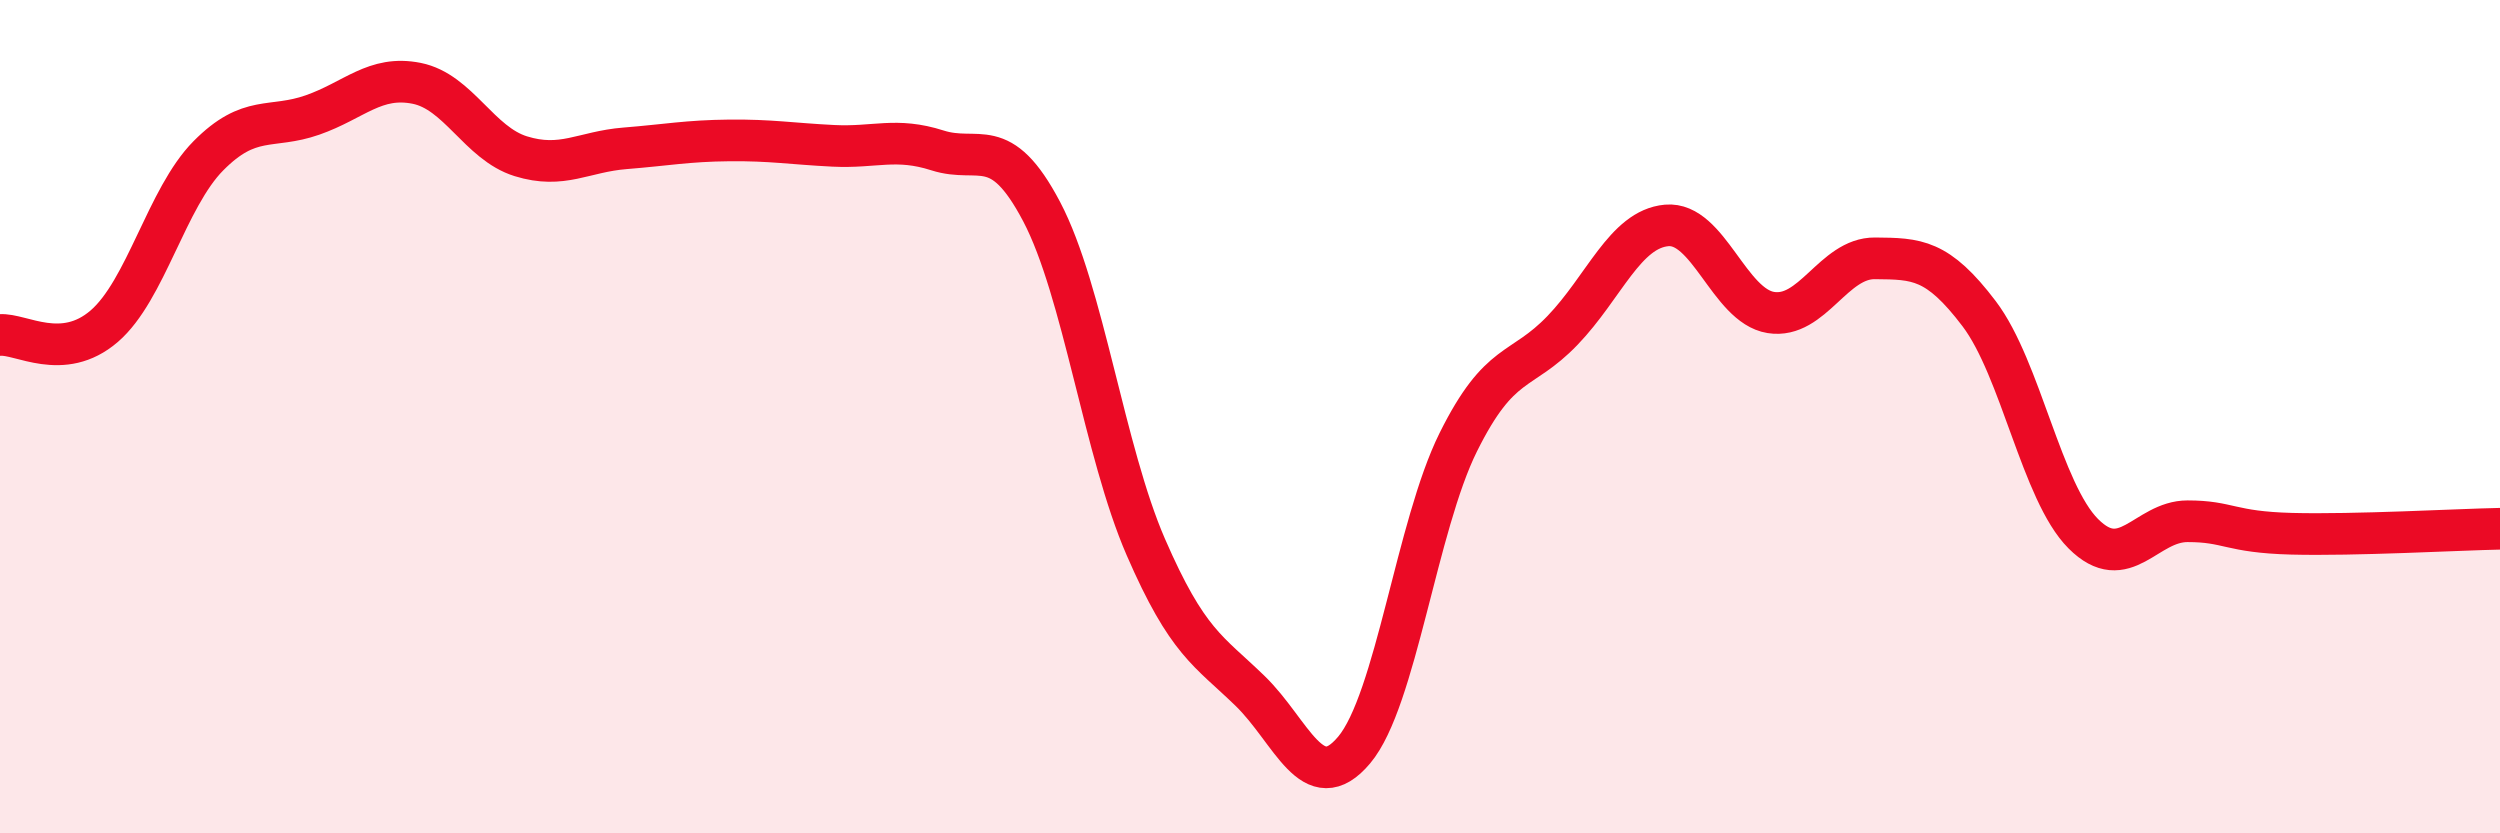
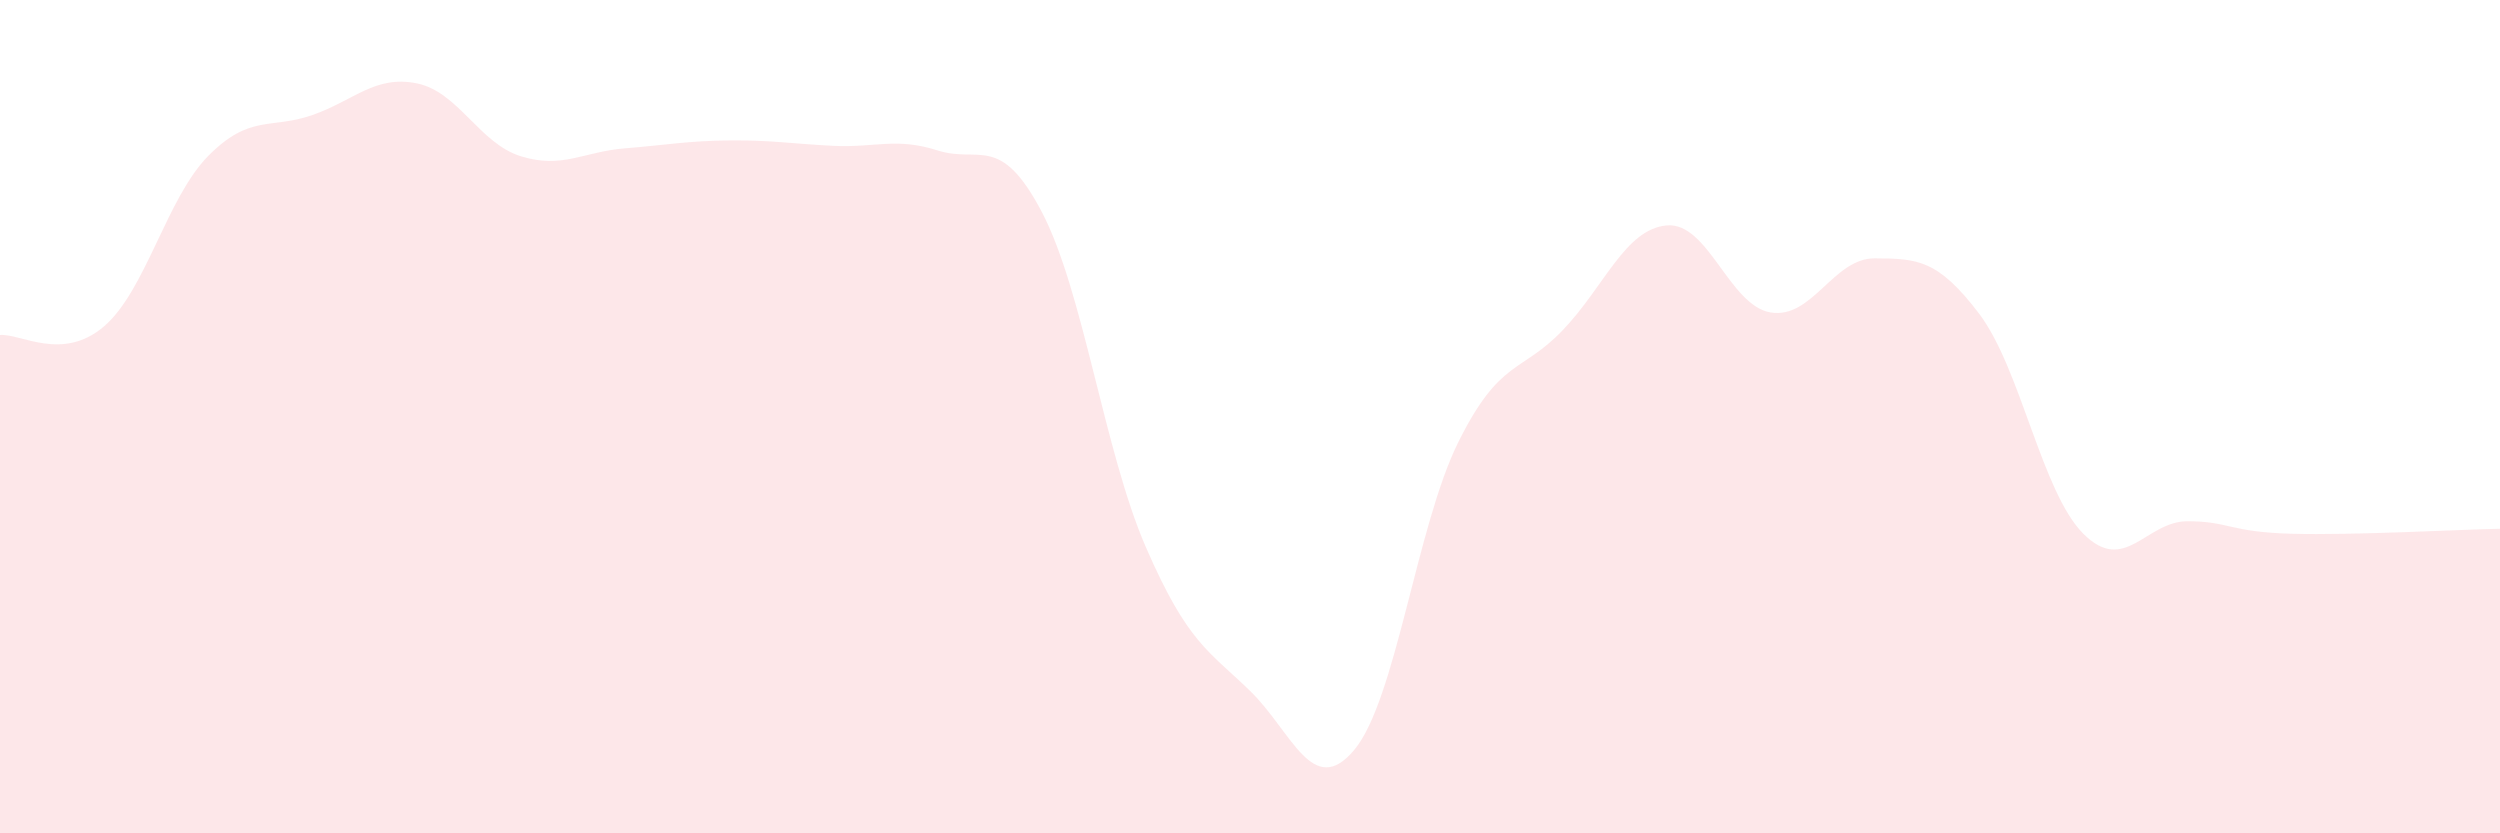
<svg xmlns="http://www.w3.org/2000/svg" width="60" height="20" viewBox="0 0 60 20">
  <path d="M 0,8.04 C 0.5,8 1.5,8.69 2.5,7.83 C 3.5,6.97 4,4.75 5,3.74 C 6,2.73 6.5,3.11 7.5,2.76 C 8.5,2.41 9,1.8 10,2 C 11,2.2 11.5,3.44 12.5,3.75 C 13.5,4.06 14,3.64 15,3.56 C 16,3.48 16.5,3.38 17.5,3.37 C 18.5,3.36 19,3.45 20,3.5 C 21,3.55 21.5,3.29 22.5,3.61 C 23.5,3.93 24,3.18 25,5.08 C 26,6.98 26.5,10.83 27.5,13.13 C 28.5,15.43 29,15.61 30,16.58 C 31,17.55 31.5,19.19 32.5,18 C 33.5,16.81 34,12.62 35,10.61 C 36,8.6 36.5,8.97 37.5,7.93 C 38.5,6.89 39,5.5 40,5.41 C 41,5.32 41.5,7.34 42.5,7.5 C 43.5,7.66 44,6.19 45,6.2 C 46,6.21 46.5,6.21 47.5,7.53 C 48.5,8.85 49,11.81 50,12.81 C 51,13.81 51.5,12.51 52.5,12.51 C 53.5,12.51 53.5,12.77 55,12.81 C 56.5,12.85 59,12.71 60,12.69L60 20L0 20Z" fill="#EB0A25" opacity="0.1" stroke-linecap="round" stroke-linejoin="round" />
-   <path d="M 0,8.04 C 0.5,8 1.5,8.69 2.5,7.83 C 3.5,6.97 4,4.75 5,3.74 C 6,2.73 6.5,3.11 7.5,2.76 C 8.5,2.41 9,1.8 10,2 C 11,2.2 11.5,3.44 12.5,3.75 C 13.5,4.06 14,3.64 15,3.56 C 16,3.48 16.5,3.38 17.5,3.37 C 18.5,3.36 19,3.45 20,3.5 C 21,3.55 21.5,3.29 22.5,3.61 C 23.5,3.93 24,3.18 25,5.08 C 26,6.98 26.5,10.83 27.5,13.13 C 28.5,15.43 29,15.61 30,16.58 C 31,17.55 31.5,19.19 32.5,18 C 33.5,16.81 34,12.62 35,10.61 C 36,8.6 36.5,8.97 37.5,7.93 C 38.5,6.89 39,5.5 40,5.41 C 41,5.32 41.5,7.34 42.5,7.5 C 43.5,7.66 44,6.19 45,6.2 C 46,6.21 46.5,6.21 47.5,7.53 C 48.5,8.85 49,11.81 50,12.81 C 51,13.81 51.5,12.51 52.5,12.51 C 53.5,12.51 53.5,12.77 55,12.81 C 56.5,12.85 59,12.71 60,12.69" stroke="#EB0A25" stroke-width="1" fill="none" stroke-linecap="round" stroke-linejoin="round" />
</svg>